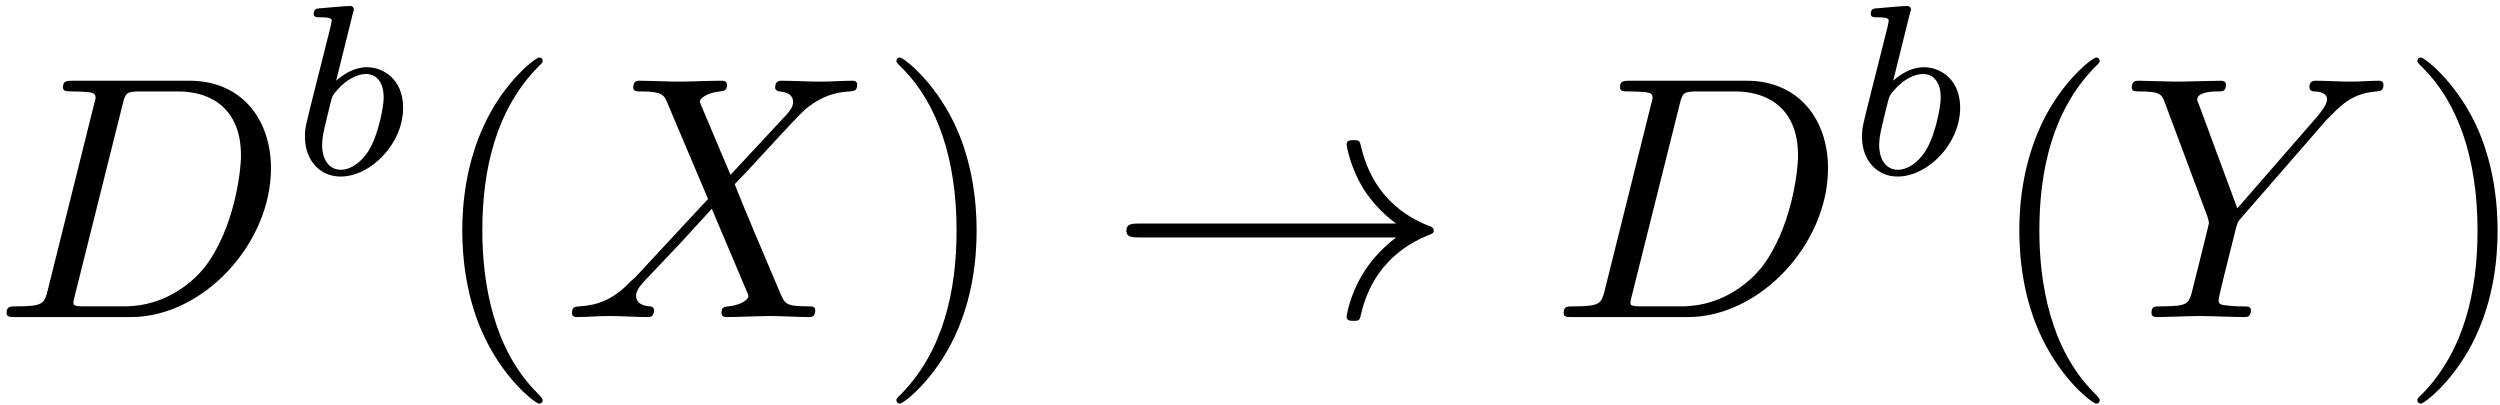
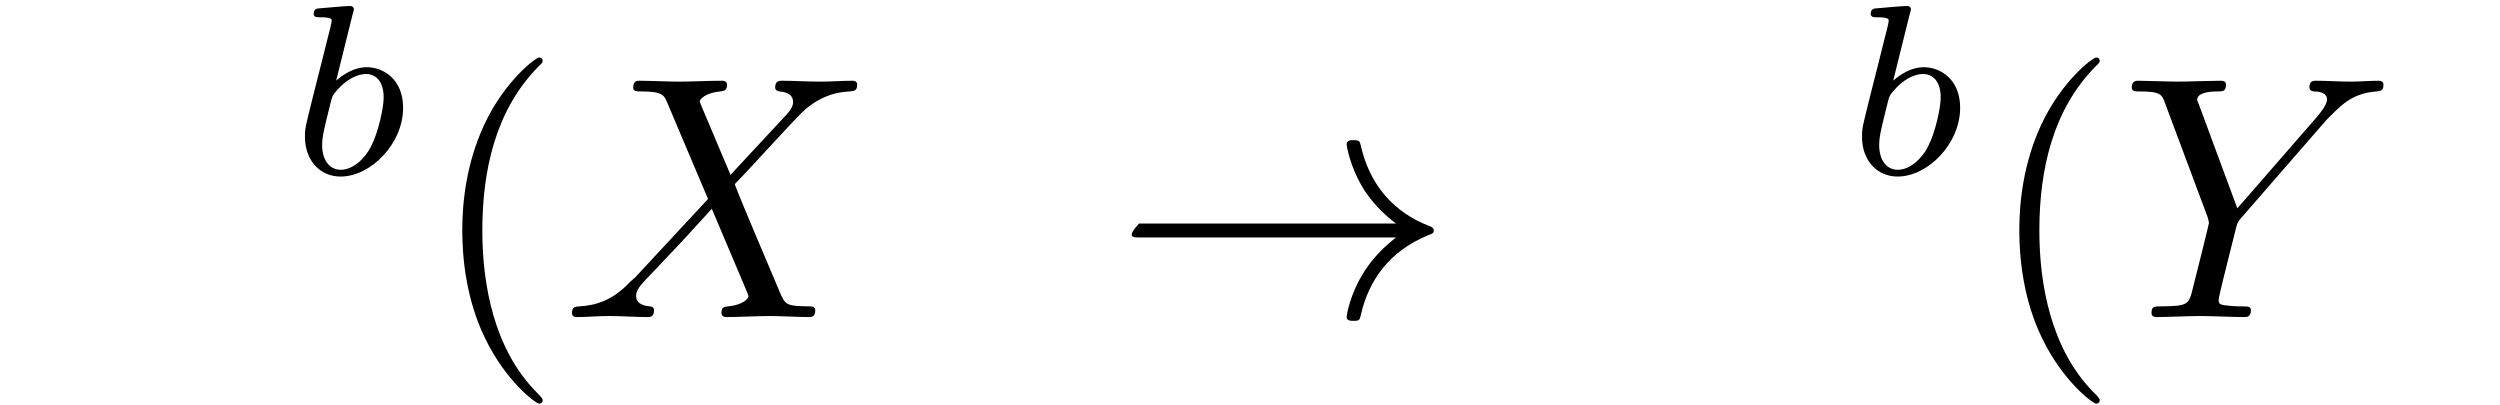
<svg xmlns="http://www.w3.org/2000/svg" xmlns:xlink="http://www.w3.org/1999/xlink" width="259pt" height="42pt" viewBox="0 0 259 42" version="1.1">
  <defs>
    <g>
      <symbol overflow="visible" id="glyph0-0">
-         <path style="stroke:none;" d="" />
-       </symbol>
+         </symbol>
      <symbol overflow="visible" id="glyph0-1">
-         <path style="stroke:none;" d="M 5.703 -2.797 C 5.344 -1.406 5.266 -1.109 2.438 -1.109 C 1.828 -1.109 1.438 -1.109 1.438 -0.438 C 1.438 0 1.75 0 2.438 0 L 14.312 0 C 21.766 0 28.828 -7.562 28.828 -15.422 C 28.828 -20.469 25.781 -24.484 20.406 -24.484 L 8.359 -24.484 C 7.672 -24.484 7.281 -24.484 7.281 -23.812 C 7.281 -23.375 7.609 -23.375 8.312 -23.375 C 8.781 -23.375 9.438 -23.344 9.859 -23.312 C 10.438 -23.234 10.656 -23.125 10.656 -22.734 C 10.656 -22.594 10.609 -22.484 10.5 -22.047 Z M 13.453 -22.016 C 13.766 -23.266 13.844 -23.375 15.391 -23.375 L 19.219 -23.375 C 22.734 -23.375 25.719 -21.484 25.719 -16.75 C 25.719 -14.984 25 -9.109 21.953 -5.156 C 20.906 -3.844 18.078 -1.109 13.656 -1.109 L 9.609 -1.109 C 9.109 -1.109 9.031 -1.109 8.828 -1.141 C 8.469 -1.188 8.359 -1.219 8.359 -1.5 C 8.359 -1.609 8.359 -1.688 8.531 -2.328 Z M 13.453 -22.016 " />
-       </symbol>
+         </symbol>
      <symbol overflow="visible" id="glyph0-2">
        <path style="stroke:none;" d="M 17.391 -14.734 L 14.375 -21.875 C 14.266 -22.156 14.203 -22.297 14.203 -22.344 C 14.203 -22.562 14.812 -23.234 16.312 -23.375 C 16.672 -23.422 17.031 -23.453 17.031 -24.062 C 17.031 -24.484 16.609 -24.484 16.5 -24.484 C 15.031 -24.484 13.484 -24.391 11.984 -24.391 C 11.078 -24.391 8.859 -24.484 7.953 -24.484 C 7.75 -24.484 7.312 -24.484 7.312 -23.781 C 7.312 -23.375 7.672 -23.375 8.141 -23.375 C 10.297 -23.375 10.5 -23.016 10.828 -22.234 L 15.062 -12.234 L 7.5 -4.094 L 7.031 -3.688 C 5.266 -1.797 3.578 -1.219 1.75 -1.109 C 1.297 -1.078 0.969 -1.078 0.969 -0.391 C 0.969 -0.359 0.969 0 1.438 0 C 2.516 0 3.688 -0.109 4.812 -0.109 C 6.125 -0.109 7.531 0 8.828 0 C 9.031 0 9.469 0 9.469 -0.719 C 9.469 -1.078 9.109 -1.109 9.031 -1.109 C 8.719 -1.141 7.609 -1.219 7.609 -2.219 C 7.609 -2.797 8.141 -3.375 8.578 -3.844 L 12.234 -7.703 L 15.453 -11.219 L 19.078 -2.656 C 19.219 -2.266 19.25 -2.219 19.25 -2.156 C 19.25 -1.859 18.578 -1.25 17.172 -1.109 C 16.781 -1.078 16.453 -1.047 16.453 -0.438 C 16.453 0 16.859 0 17 0 C 18 0 20.516 -0.109 21.516 -0.109 C 22.406 -0.109 24.594 0 25.5 0 C 25.75 0 26.172 0 26.172 -0.688 C 26.172 -1.109 25.812 -1.109 25.531 -1.109 C 23.125 -1.141 23.062 -1.25 22.453 -2.688 C 21.047 -6.031 18.641 -11.625 17.828 -13.766 C 20.266 -16.281 24.031 -20.547 25.172 -21.547 C 26.219 -22.406 27.578 -23.266 29.734 -23.375 C 30.188 -23.422 30.516 -23.422 30.516 -24.094 C 30.516 -24.141 30.516 -24.484 30.047 -24.484 C 28.969 -24.484 27.797 -24.391 26.672 -24.391 C 25.359 -24.391 23.984 -24.484 22.703 -24.484 C 22.484 -24.484 22.016 -24.484 22.016 -23.781 C 22.016 -23.531 22.203 -23.422 22.453 -23.375 C 22.766 -23.344 23.875 -23.266 23.875 -22.266 C 23.875 -21.766 23.484 -21.297 23.203 -20.984 Z M 17.391 -14.734 " />
      </symbol>
      <symbol overflow="visible" id="glyph0-3">
        <path style="stroke:none;" d="M 21.406 -20.406 L 21.906 -20.906 C 22.984 -21.984 24.172 -23.203 26.609 -23.375 C 27 -23.422 27.328 -23.422 27.328 -24.062 C 27.328 -24.344 27.141 -24.484 26.859 -24.484 C 25.922 -24.484 24.891 -24.391 23.922 -24.391 C 22.734 -24.391 21.484 -24.484 20.328 -24.484 C 20.109 -24.484 19.656 -24.484 19.656 -23.812 C 19.656 -23.422 20.016 -23.375 20.188 -23.375 C 20.438 -23.375 21.484 -23.312 21.484 -22.562 C 21.484 -21.953 20.656 -21.016 20.516 -20.828 L 12.188 -11.266 L 8.25 -21.906 C 8.031 -22.406 8.031 -22.484 8.031 -22.516 C 8.031 -23.375 9.797 -23.375 10.141 -23.375 C 10.656 -23.375 11.016 -23.375 11.016 -24.094 C 11.016 -24.484 10.578 -24.484 10.469 -24.484 C 9.469 -24.484 6.953 -24.391 5.953 -24.391 C 5.062 -24.391 2.828 -24.484 1.938 -24.484 C 1.719 -24.484 1.25 -24.484 1.25 -23.781 C 1.25 -23.375 1.609 -23.375 2.078 -23.375 C 4.234 -23.375 4.375 -23.062 4.703 -22.156 L 9.109 -10.359 C 9.141 -10.25 9.25 -9.859 9.25 -9.75 C 9.25 -9.641 7.812 -3.875 7.641 -3.234 C 7.172 -1.25 7.141 -1.141 4.266 -1.109 C 3.578 -1.109 3.297 -1.109 3.297 -0.391 C 3.297 0 3.734 0 3.797 0 C 4.812 0 7.312 -0.109 8.312 -0.109 C 9.328 -0.109 11.906 0 12.906 0 C 13.156 0 13.594 0 13.594 -0.719 C 13.594 -1.109 13.266 -1.109 12.594 -1.109 C 12.516 -1.109 11.828 -1.109 11.219 -1.188 C 10.469 -1.25 10.25 -1.328 10.25 -1.75 C 10.25 -2.016 10.578 -3.266 10.75 -4.016 L 12.016 -9.078 C 12.188 -9.75 12.234 -9.859 12.516 -10.188 Z M 21.406 -20.406 " />
      </symbol>
      <symbol overflow="visible" id="glyph1-0">
-         <path style="stroke:none;" d="" />
-       </symbol>
+         </symbol>
      <symbol overflow="visible" id="glyph1-1">
        <path style="stroke:none;" d="M 6.625 -16.672 C 6.656 -16.719 6.734 -17.047 6.734 -17.078 C 6.734 -17.203 6.625 -17.422 6.328 -17.422 C 5.828 -17.422 3.734 -17.219 3.109 -17.172 C 2.906 -17.156 2.562 -17.125 2.562 -16.594 C 2.562 -16.25 2.906 -16.25 3.219 -16.25 C 4.422 -16.25 4.422 -16.062 4.422 -15.875 C 4.422 -15.688 4.172 -14.688 4.016 -14.109 L 3.438 -11.797 C 3.219 -10.953 1.828 -5.453 1.781 -5.125 C 1.656 -4.516 1.656 -4.188 1.656 -3.891 C 1.656 -1.359 3.266 0.25 5.344 0.25 C 8.484 0.25 11.828 -3.156 11.828 -6.875 C 11.828 -9.812 9.797 -11.078 8.062 -11.078 C 6.75 -11.078 5.656 -10.344 4.891 -9.688 Z M 5.375 -0.453 C 4.141 -0.453 3.438 -1.531 3.438 -3.016 C 3.438 -3.938 3.672 -4.797 4.375 -7.641 C 4.516 -8.109 4.516 -8.156 5 -8.719 C 5.953 -9.812 7.078 -10.375 7.984 -10.375 C 8.969 -10.375 9.812 -9.641 9.812 -7.938 C 9.812 -6.906 9.266 -4.344 8.516 -2.891 C 7.906 -1.656 6.656 -0.453 5.375 -0.453 Z M 5.375 -0.453 " />
      </symbol>
      <symbol overflow="visible" id="glyph2-0">
-         <path style="stroke:none;" d="" />
-       </symbol>
+         </symbol>
      <symbol overflow="visible" id="glyph2-1">
        <path style="stroke:none;" d="M 11.875 8.609 C 11.875 8.5 11.875 8.422 11.266 7.812 C 6.781 3.297 5.625 -3.484 5.625 -8.969 C 5.625 -15.203 7 -21.438 11.406 -25.922 C 11.875 -26.359 11.875 -26.422 11.875 -26.531 C 11.875 -26.781 11.719 -26.891 11.516 -26.891 C 11.156 -26.891 7.922 -24.453 5.812 -19.906 C 3.984 -15.953 3.547 -11.984 3.547 -8.969 C 3.547 -6.172 3.938 -1.828 5.922 2.219 C 8.062 6.641 11.156 8.969 11.516 8.969 C 11.719 8.969 11.875 8.859 11.875 8.609 Z M 11.875 8.609 " />
      </symbol>
      <symbol overflow="visible" id="glyph2-2">
-         <path style="stroke:none;" d="M 10.359 -8.969 C 10.359 -11.766 9.969 -16.094 8 -20.156 C 5.844 -24.562 2.766 -26.891 2.406 -26.891 C 2.188 -26.891 2.047 -26.75 2.047 -26.531 C 2.047 -26.422 2.047 -26.359 2.719 -25.719 C 6.234 -22.156 8.281 -16.453 8.281 -8.969 C 8.281 -2.828 6.953 3.484 2.516 8 C 2.047 8.422 2.047 8.5 2.047 8.609 C 2.047 8.828 2.188 8.969 2.406 8.969 C 2.766 8.969 5.984 6.531 8.109 1.969 C 9.938 -1.969 10.359 -5.953 10.359 -8.969 Z M 10.359 -8.969 " />
-       </symbol>
+         </symbol>
      <symbol overflow="visible" id="glyph3-0">
        <path style="stroke:none;" d="" />
      </symbol>
      <symbol overflow="visible" id="glyph3-1">
-         <path style="stroke:none;" d="M 29.906 -8.25 C 27.938 -6.734 26.969 -5.266 26.672 -4.812 C 25.062 -2.328 24.781 -0.078 24.781 -0.031 C 24.781 0.391 25.203 0.391 25.5 0.391 C 26.109 0.391 26.141 0.328 26.281 -0.328 C 27.109 -3.844 29.219 -6.844 33.281 -8.5 C 33.703 -8.641 33.812 -8.719 33.812 -8.969 C 33.812 -9.219 33.594 -9.328 33.531 -9.359 C 31.953 -9.969 27.609 -11.766 26.25 -17.781 C 26.141 -18.219 26.109 -18.328 25.5 -18.328 C 25.203 -18.328 24.781 -18.328 24.781 -17.891 C 24.781 -17.828 25.094 -15.562 26.609 -13.156 C 27.328 -12.078 28.359 -10.828 29.906 -9.688 L 3.266 -9.688 C 2.625 -9.688 1.969 -9.688 1.969 -8.969 C 1.969 -8.25 2.625 -8.25 3.266 -8.25 Z M 29.906 -8.25 " />
+         <path style="stroke:none;" d="M 29.906 -8.25 C 27.938 -6.734 26.969 -5.266 26.672 -4.812 C 25.062 -2.328 24.781 -0.078 24.781 -0.031 C 24.781 0.391 25.203 0.391 25.5 0.391 C 26.109 0.391 26.141 0.328 26.281 -0.328 C 27.109 -3.844 29.219 -6.844 33.281 -8.5 C 33.703 -8.641 33.812 -8.719 33.812 -8.969 C 33.812 -9.219 33.594 -9.328 33.531 -9.359 C 31.953 -9.969 27.609 -11.766 26.25 -17.781 C 26.141 -18.219 26.109 -18.328 25.5 -18.328 C 25.203 -18.328 24.781 -18.328 24.781 -17.891 C 24.781 -17.828 25.094 -15.562 26.609 -13.156 C 27.328 -12.078 28.359 -10.828 29.906 -9.688 L 3.266 -9.688 C 1.969 -8.25 2.625 -8.25 3.266 -8.25 Z M 29.906 -8.25 " />
      </symbol>
    </g>
  </defs>
  <g id="surface1">
    <g style="fill:rgb(0%,0%,0%);fill-opacity:1;">
      <use xlink:href="#glyph0-1" x="-0.754" y="32.848" />
    </g>
    <g style="fill:rgb(0%,0%,0%);fill-opacity:1;">
      <use xlink:href="#glyph1-1" x="29.936" y="18.041" />
    </g>
    <g style="fill:rgb(0%,0%,0%);fill-opacity:1;">
      <use xlink:href="#glyph2-1" x="44.344" y="32.848" />
    </g>
    <g style="fill:rgb(0%,0%,0%);fill-opacity:1;">
      <use xlink:href="#glyph0-2" x="58.29" y="32.848" />
    </g>
    <g style="fill:rgb(0%,0%,0%);fill-opacity:1;">
      <use xlink:href="#glyph2-2" x="90.82" y="32.848" />
    </g>
    <g style="fill:rgb(0%,0%,0%);fill-opacity:1;">
      <use xlink:href="#glyph3-1" x="114.727" y="32.848" />
    </g>
    <g style="fill:rgb(0%,0%,0%);fill-opacity:1;">
      <use xlink:href="#glyph0-1" x="160.555" y="32.848" />
    </g>
    <g style="fill:rgb(0%,0%,0%);fill-opacity:1;">
      <use xlink:href="#glyph1-1" x="191.245" y="18.041" />
    </g>
    <g style="fill:rgb(0%,0%,0%);fill-opacity:1;">
      <use xlink:href="#glyph2-1" x="205.652" y="32.848" />
    </g>
    <g style="fill:rgb(0%,0%,0%);fill-opacity:1;">
      <use xlink:href="#glyph0-3" x="219.599" y="32.848" />
    </g>
    <g style="fill:rgb(0%,0%,0%);fill-opacity:1;">
      <use xlink:href="#glyph2-2" x="248.392" y="32.848" />
    </g>
  </g>
</svg>